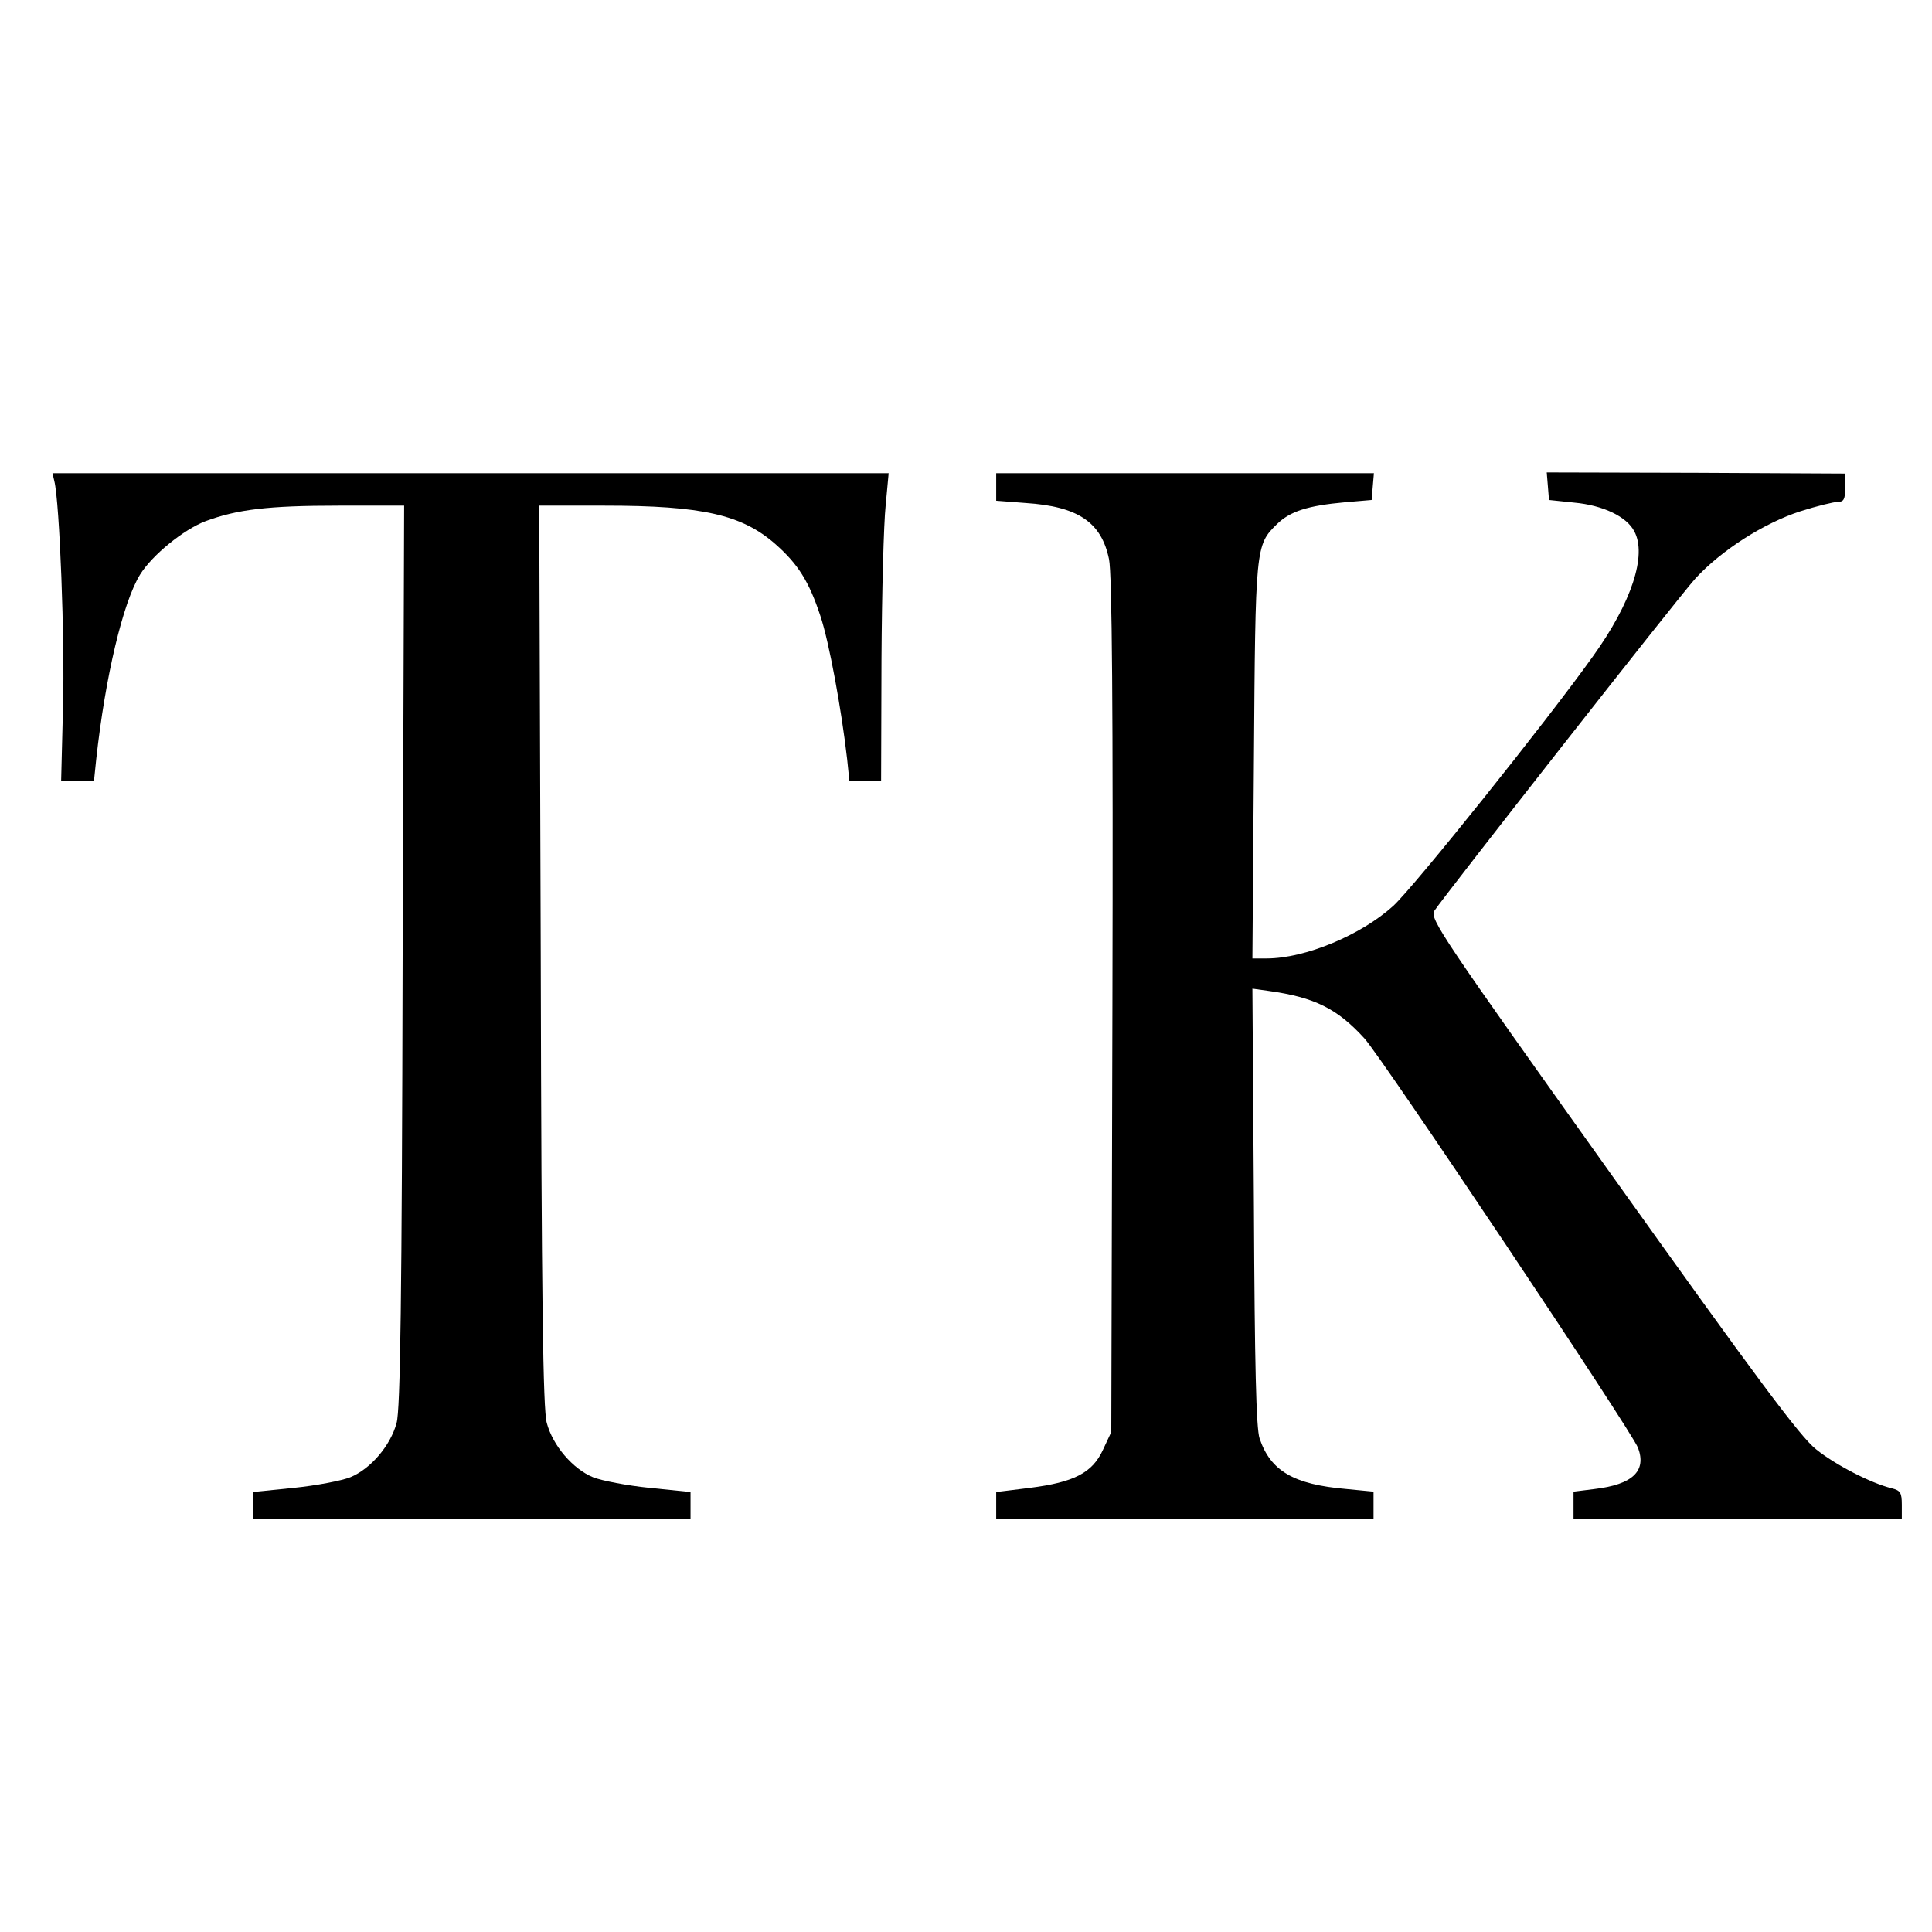
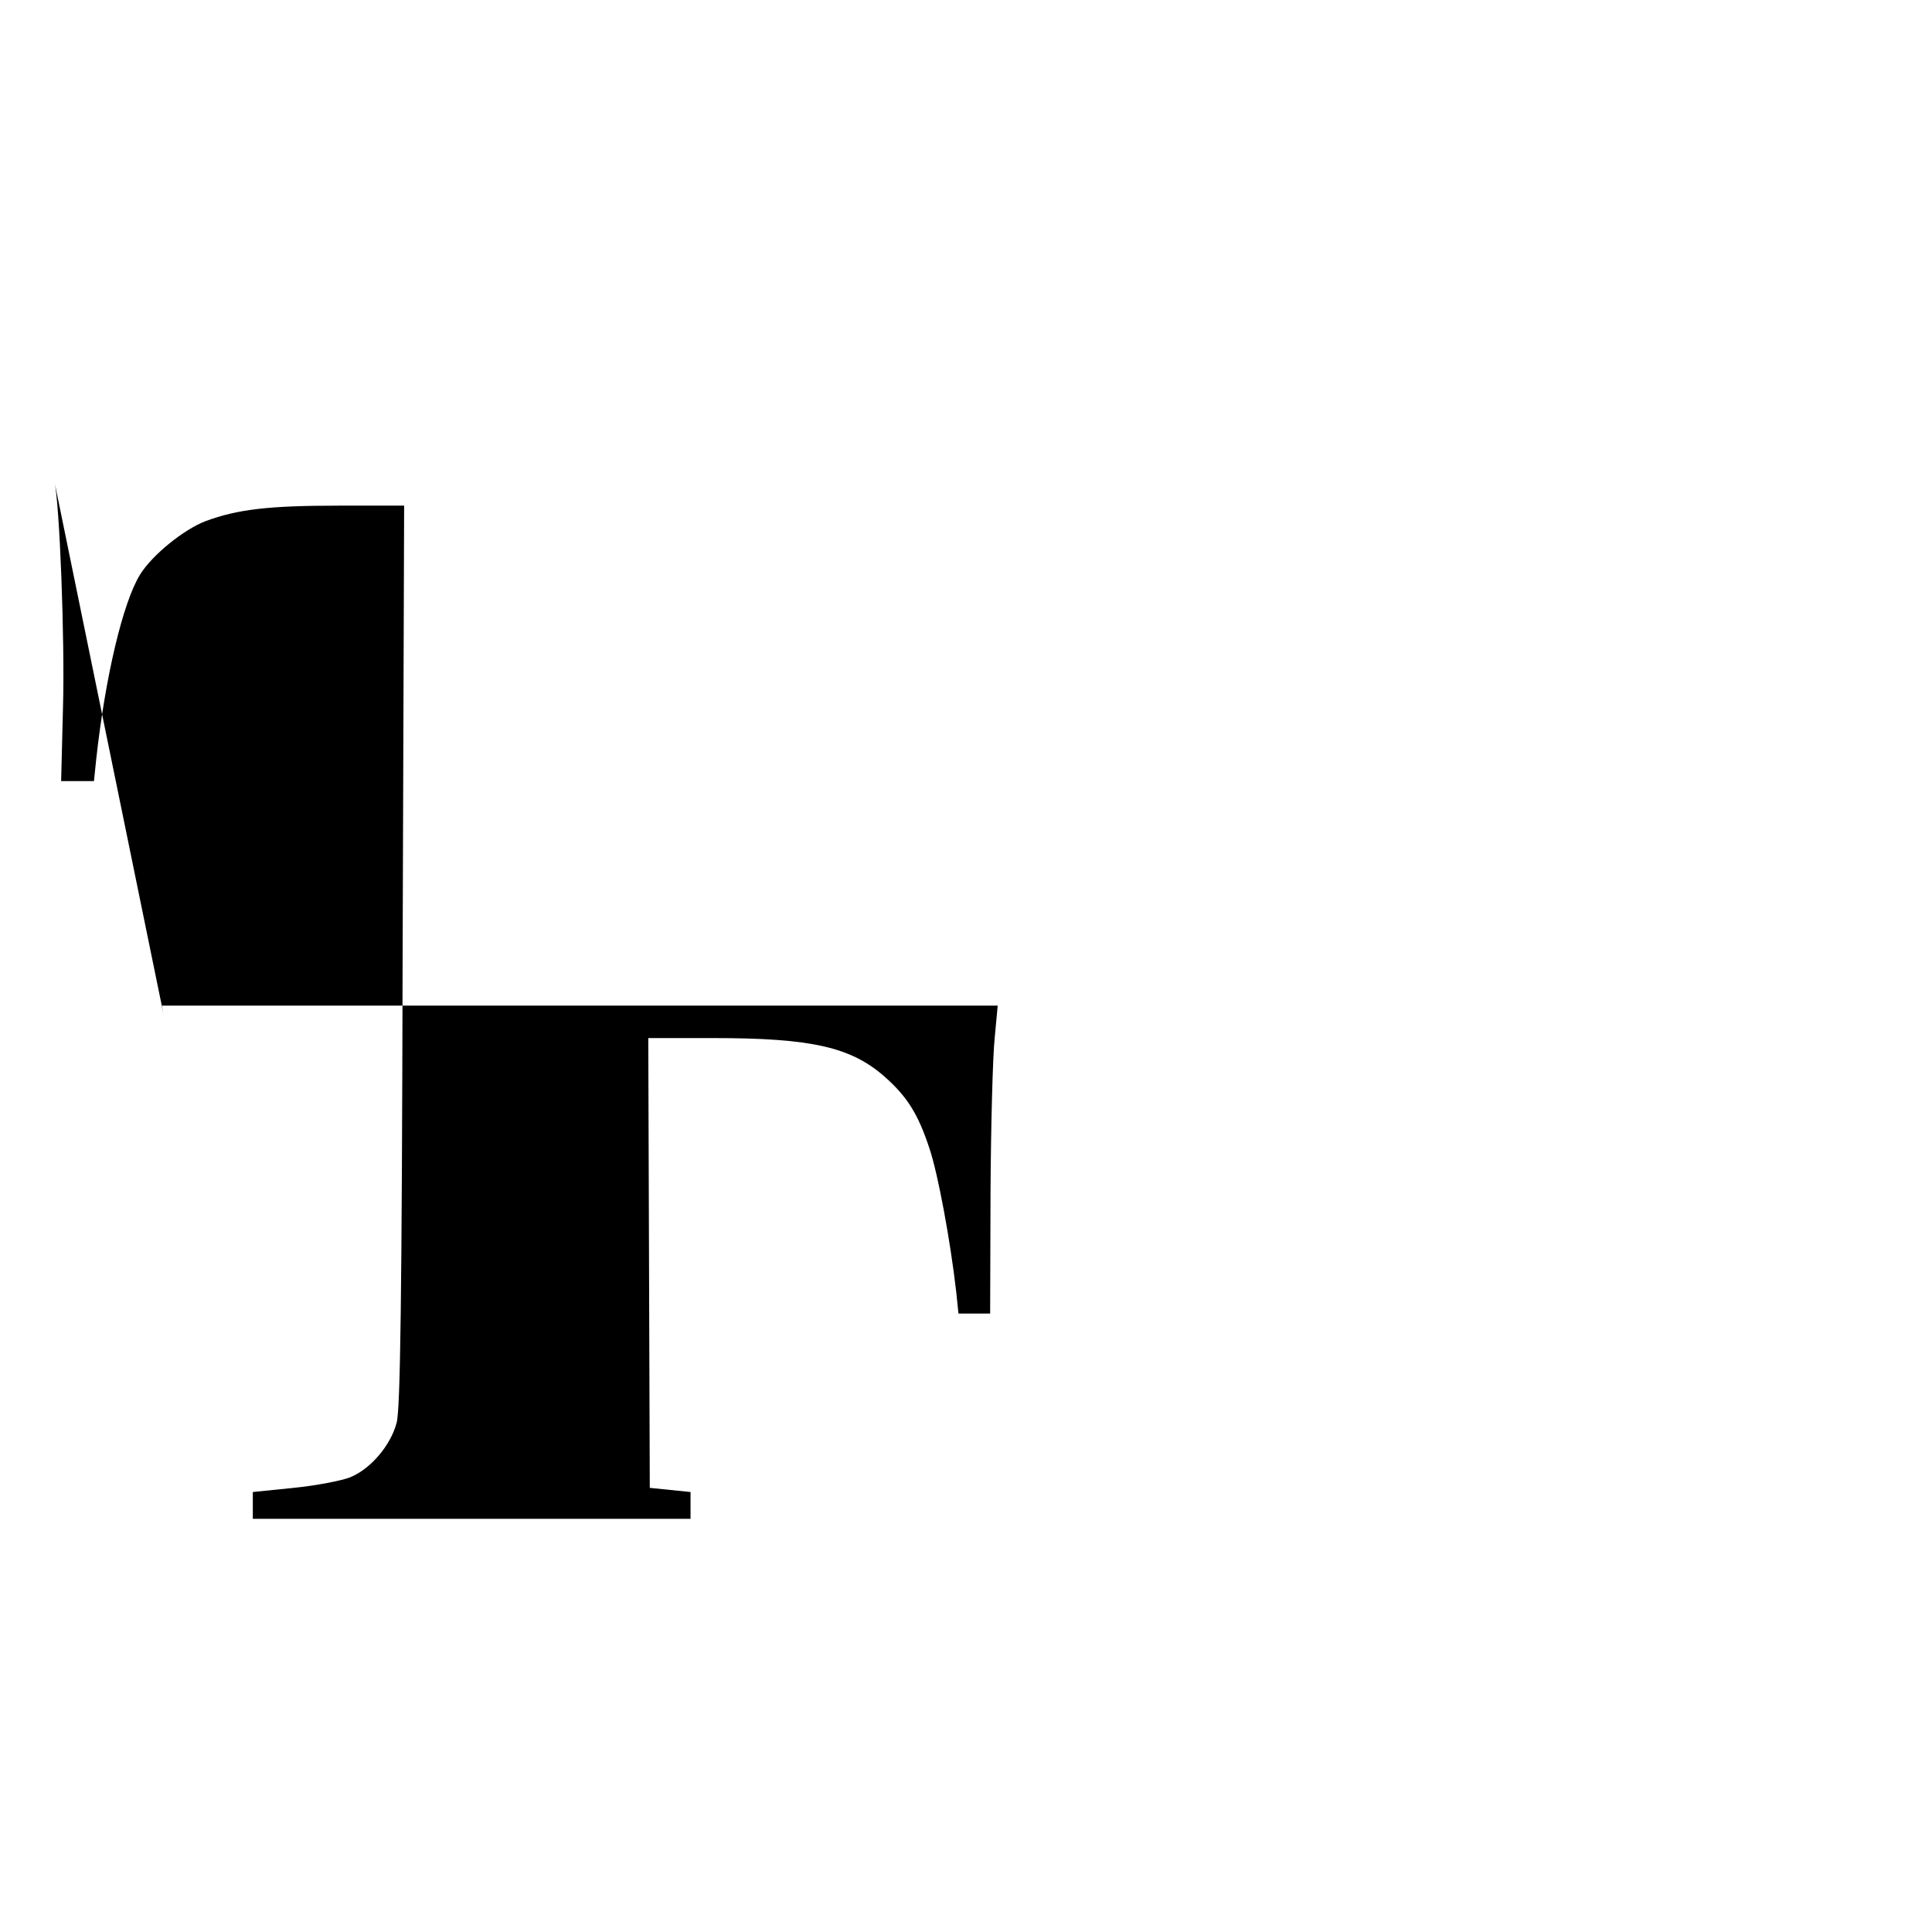
<svg xmlns="http://www.w3.org/2000/svg" version="1.0" width="512pt" height="512pt" viewBox="0 0 512 512" preserveAspectRatio="xMidYMid meet">
  <g transform="translate(0,512) scale(0.1,-0.1)" fill="#000000" stroke="none">
-     <path d="M144 3845 c14 -56 28 -423 23 -597 l-5 -198 43 0 44 0 6 58 c24 219 71 416 116 489 32 52 116 120 174 142 84 31 165 41 353 41 l173 0 -4 -1192 c-2 -910 -6 -1204 -16 -1239 -16 -60 -69 -122 -123 -144 -23 -9 -90 -22 -150 -28 l-108 -11 0 -36 0 -35 580 0 580 0 0 35 0 36 -108 11 c-60 6 -127 19 -150 28 -54 22 -107 84 -123 144 -10 35 -14 329 -16 1239 l-4 1192 173 0 c260 0 364 -24 453 -102 60 -53 89 -99 119 -190 23 -68 56 -248 71 -380 l6 -58 42 0 42 0 1 323 c1 177 6 360 11 407 l8 86 -1108 0 -1108 0 5 -21z" />
-     <path d="M2640 3829 l0 -36 78 -6 c139 -9 201 -51 221 -149 8 -37 11 -396 9 -1183 l-3 -1130 -22 -47 c-28 -61 -76 -86 -194 -101 l-89 -11 0 -36 0 -35 500 0 500 0 0 36 0 36 -72 7 c-140 12 -201 48 -230 134 -9 27 -13 191 -15 615 l-4 577 43 -6 c122 -17 182 -47 254 -126 50 -56 707 -1039 725 -1085 23 -62 -15 -97 -115 -109 l-56 -7 0 -36 0 -36 435 0 435 0 0 37 c0 33 -4 38 -27 44 -54 13 -149 62 -200 103 -42 33 -155 185 -539 723 -455 638 -485 683 -473 704 28 42 645 829 692 881 69 75 182 147 278 178 44 14 89 25 100 25 15 0 19 7 19 38 l0 37 -396 2 -395 1 3 -36 3 -37 67 -7 c76 -7 139 -37 159 -76 34 -63 -7 -189 -110 -332 -121 -170 -475 -612 -529 -661 -85 -77 -233 -139 -335 -139 l-38 0 4 523 c4 569 4 572 61 628 35 34 81 49 181 58 l70 6 3 36 3 35 -501 0 -500 0 0 -37z" />
+     <path d="M144 3845 c14 -56 28 -423 23 -597 l-5 -198 43 0 44 0 6 58 c24 219 71 416 116 489 32 52 116 120 174 142 84 31 165 41 353 41 l173 0 -4 -1192 c-2 -910 -6 -1204 -16 -1239 -16 -60 -69 -122 -123 -144 -23 -9 -90 -22 -150 -28 l-108 -11 0 -36 0 -35 580 0 580 0 0 35 0 36 -108 11 l-4 1192 173 0 c260 0 364 -24 453 -102 60 -53 89 -99 119 -190 23 -68 56 -248 71 -380 l6 -58 42 0 42 0 1 323 c1 177 6 360 11 407 l8 86 -1108 0 -1108 0 5 -21z" />
  </g>
</svg>